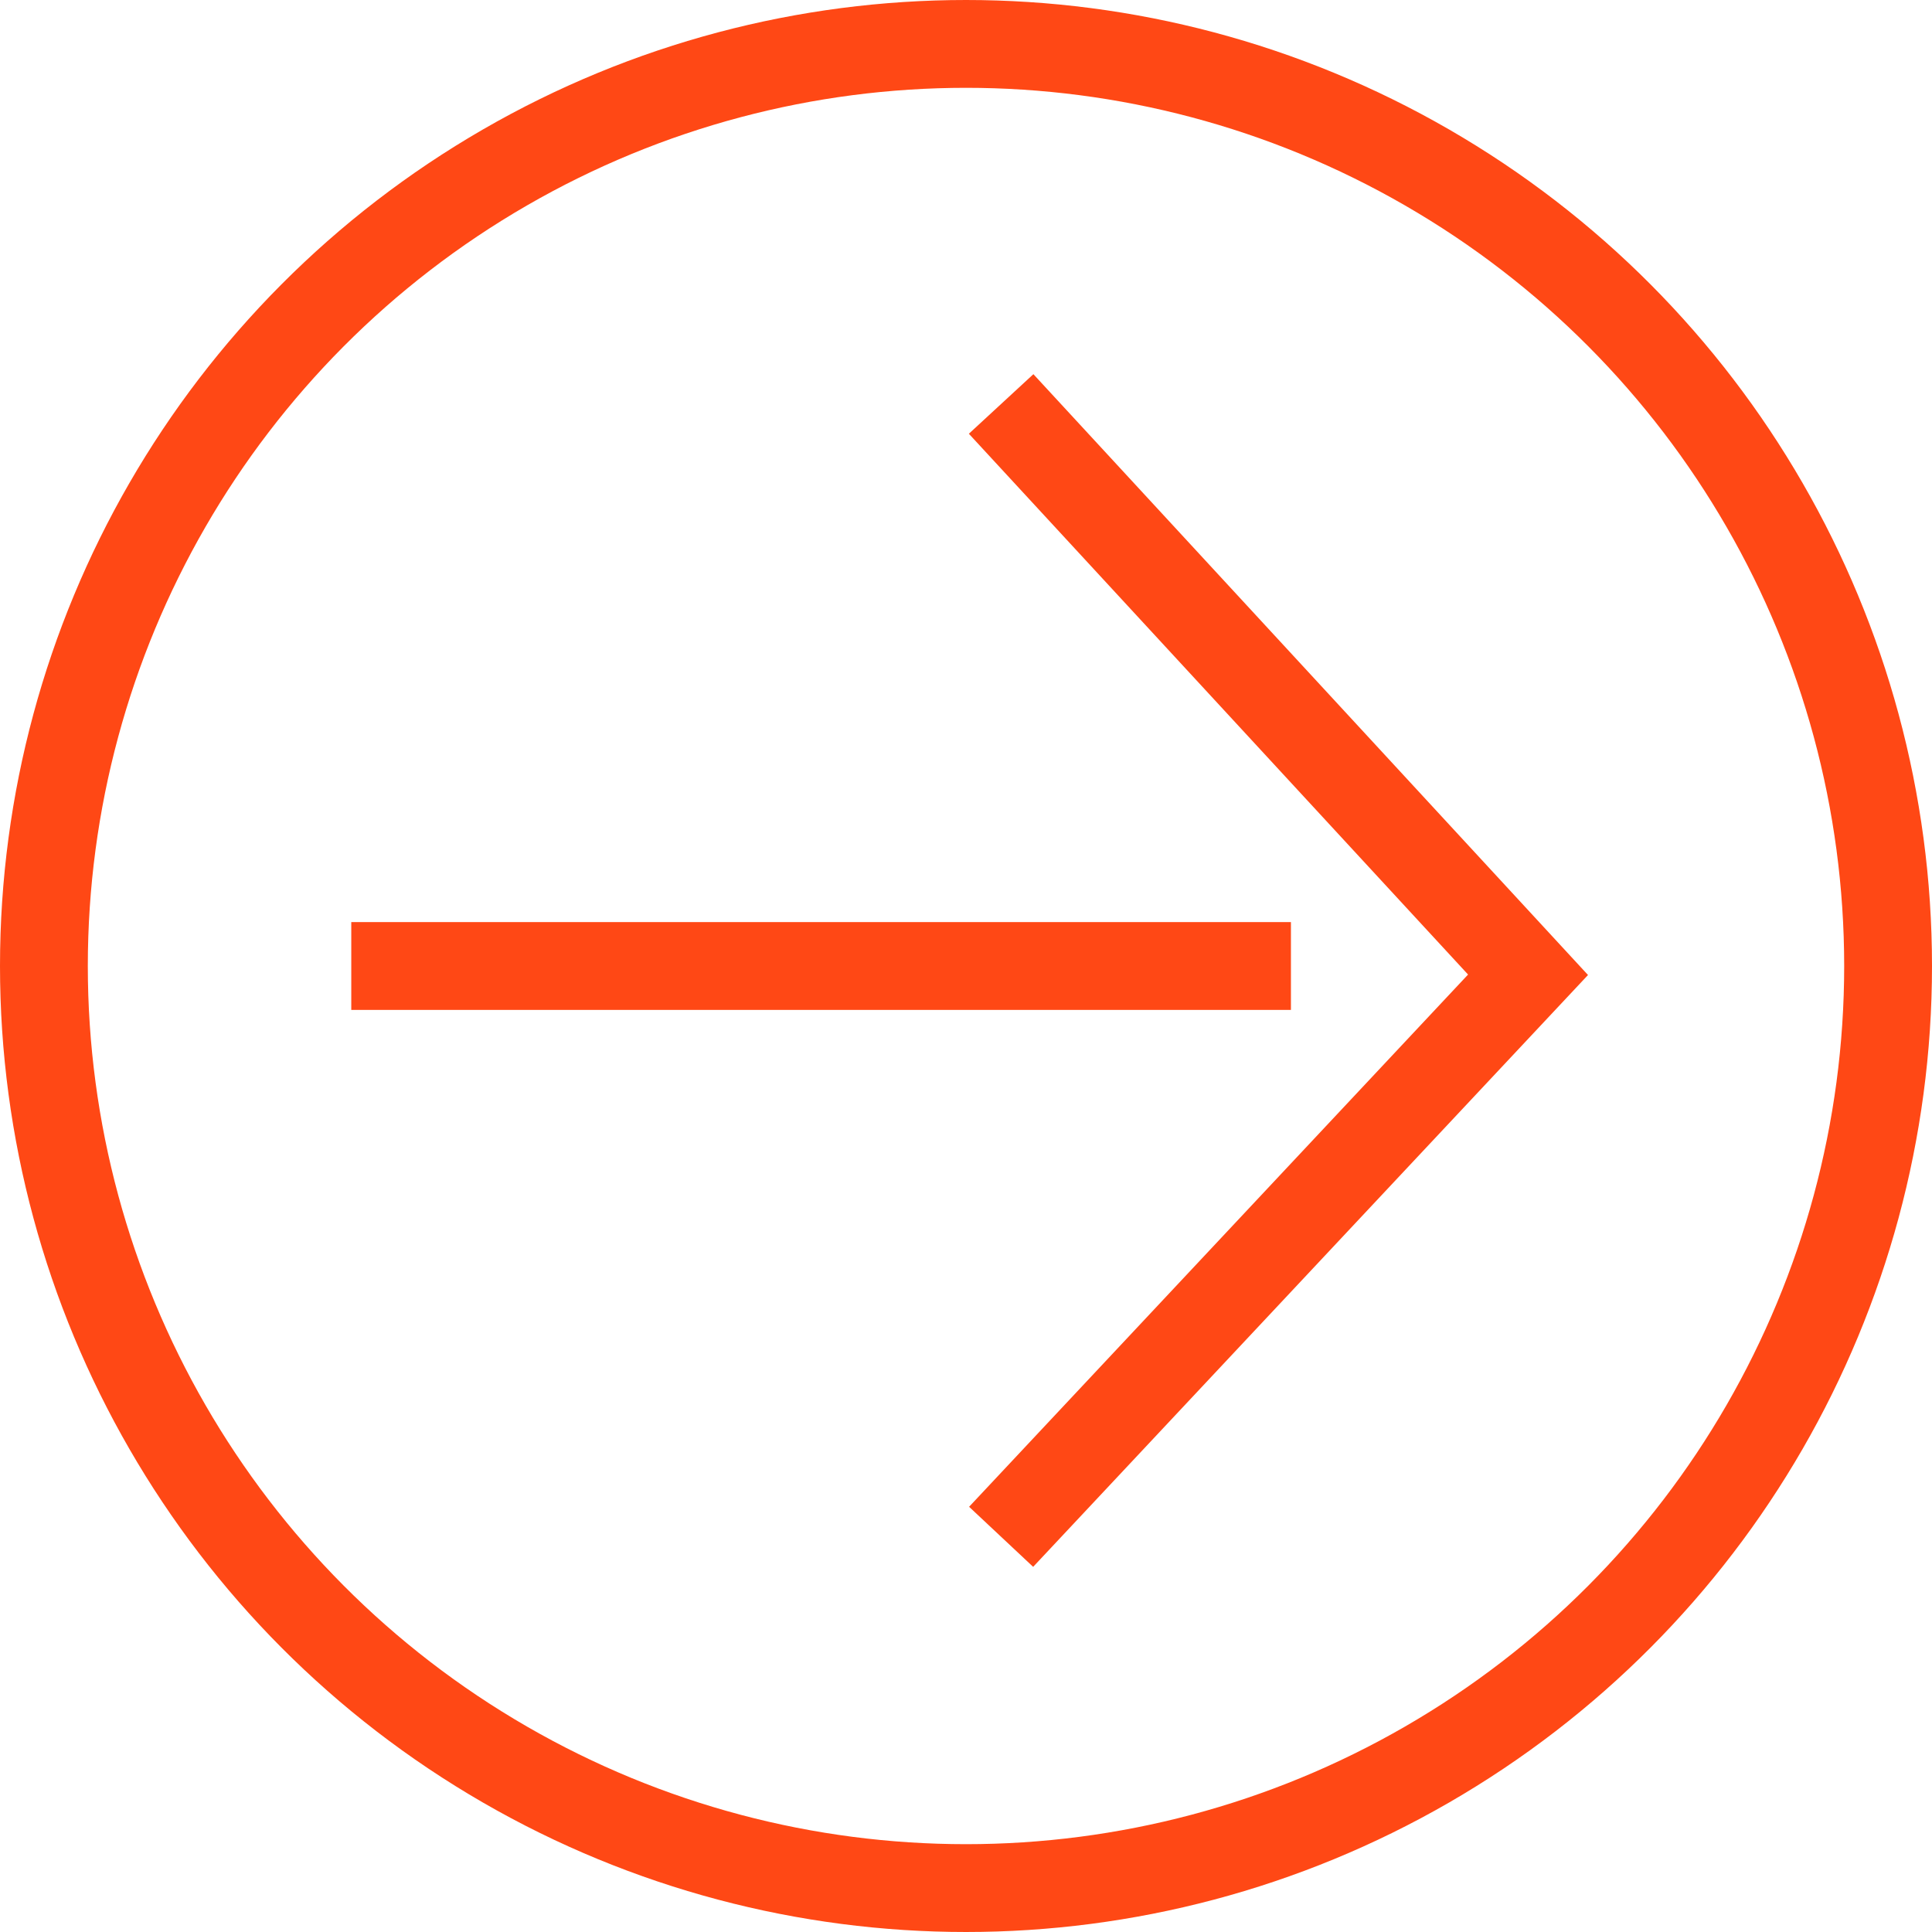
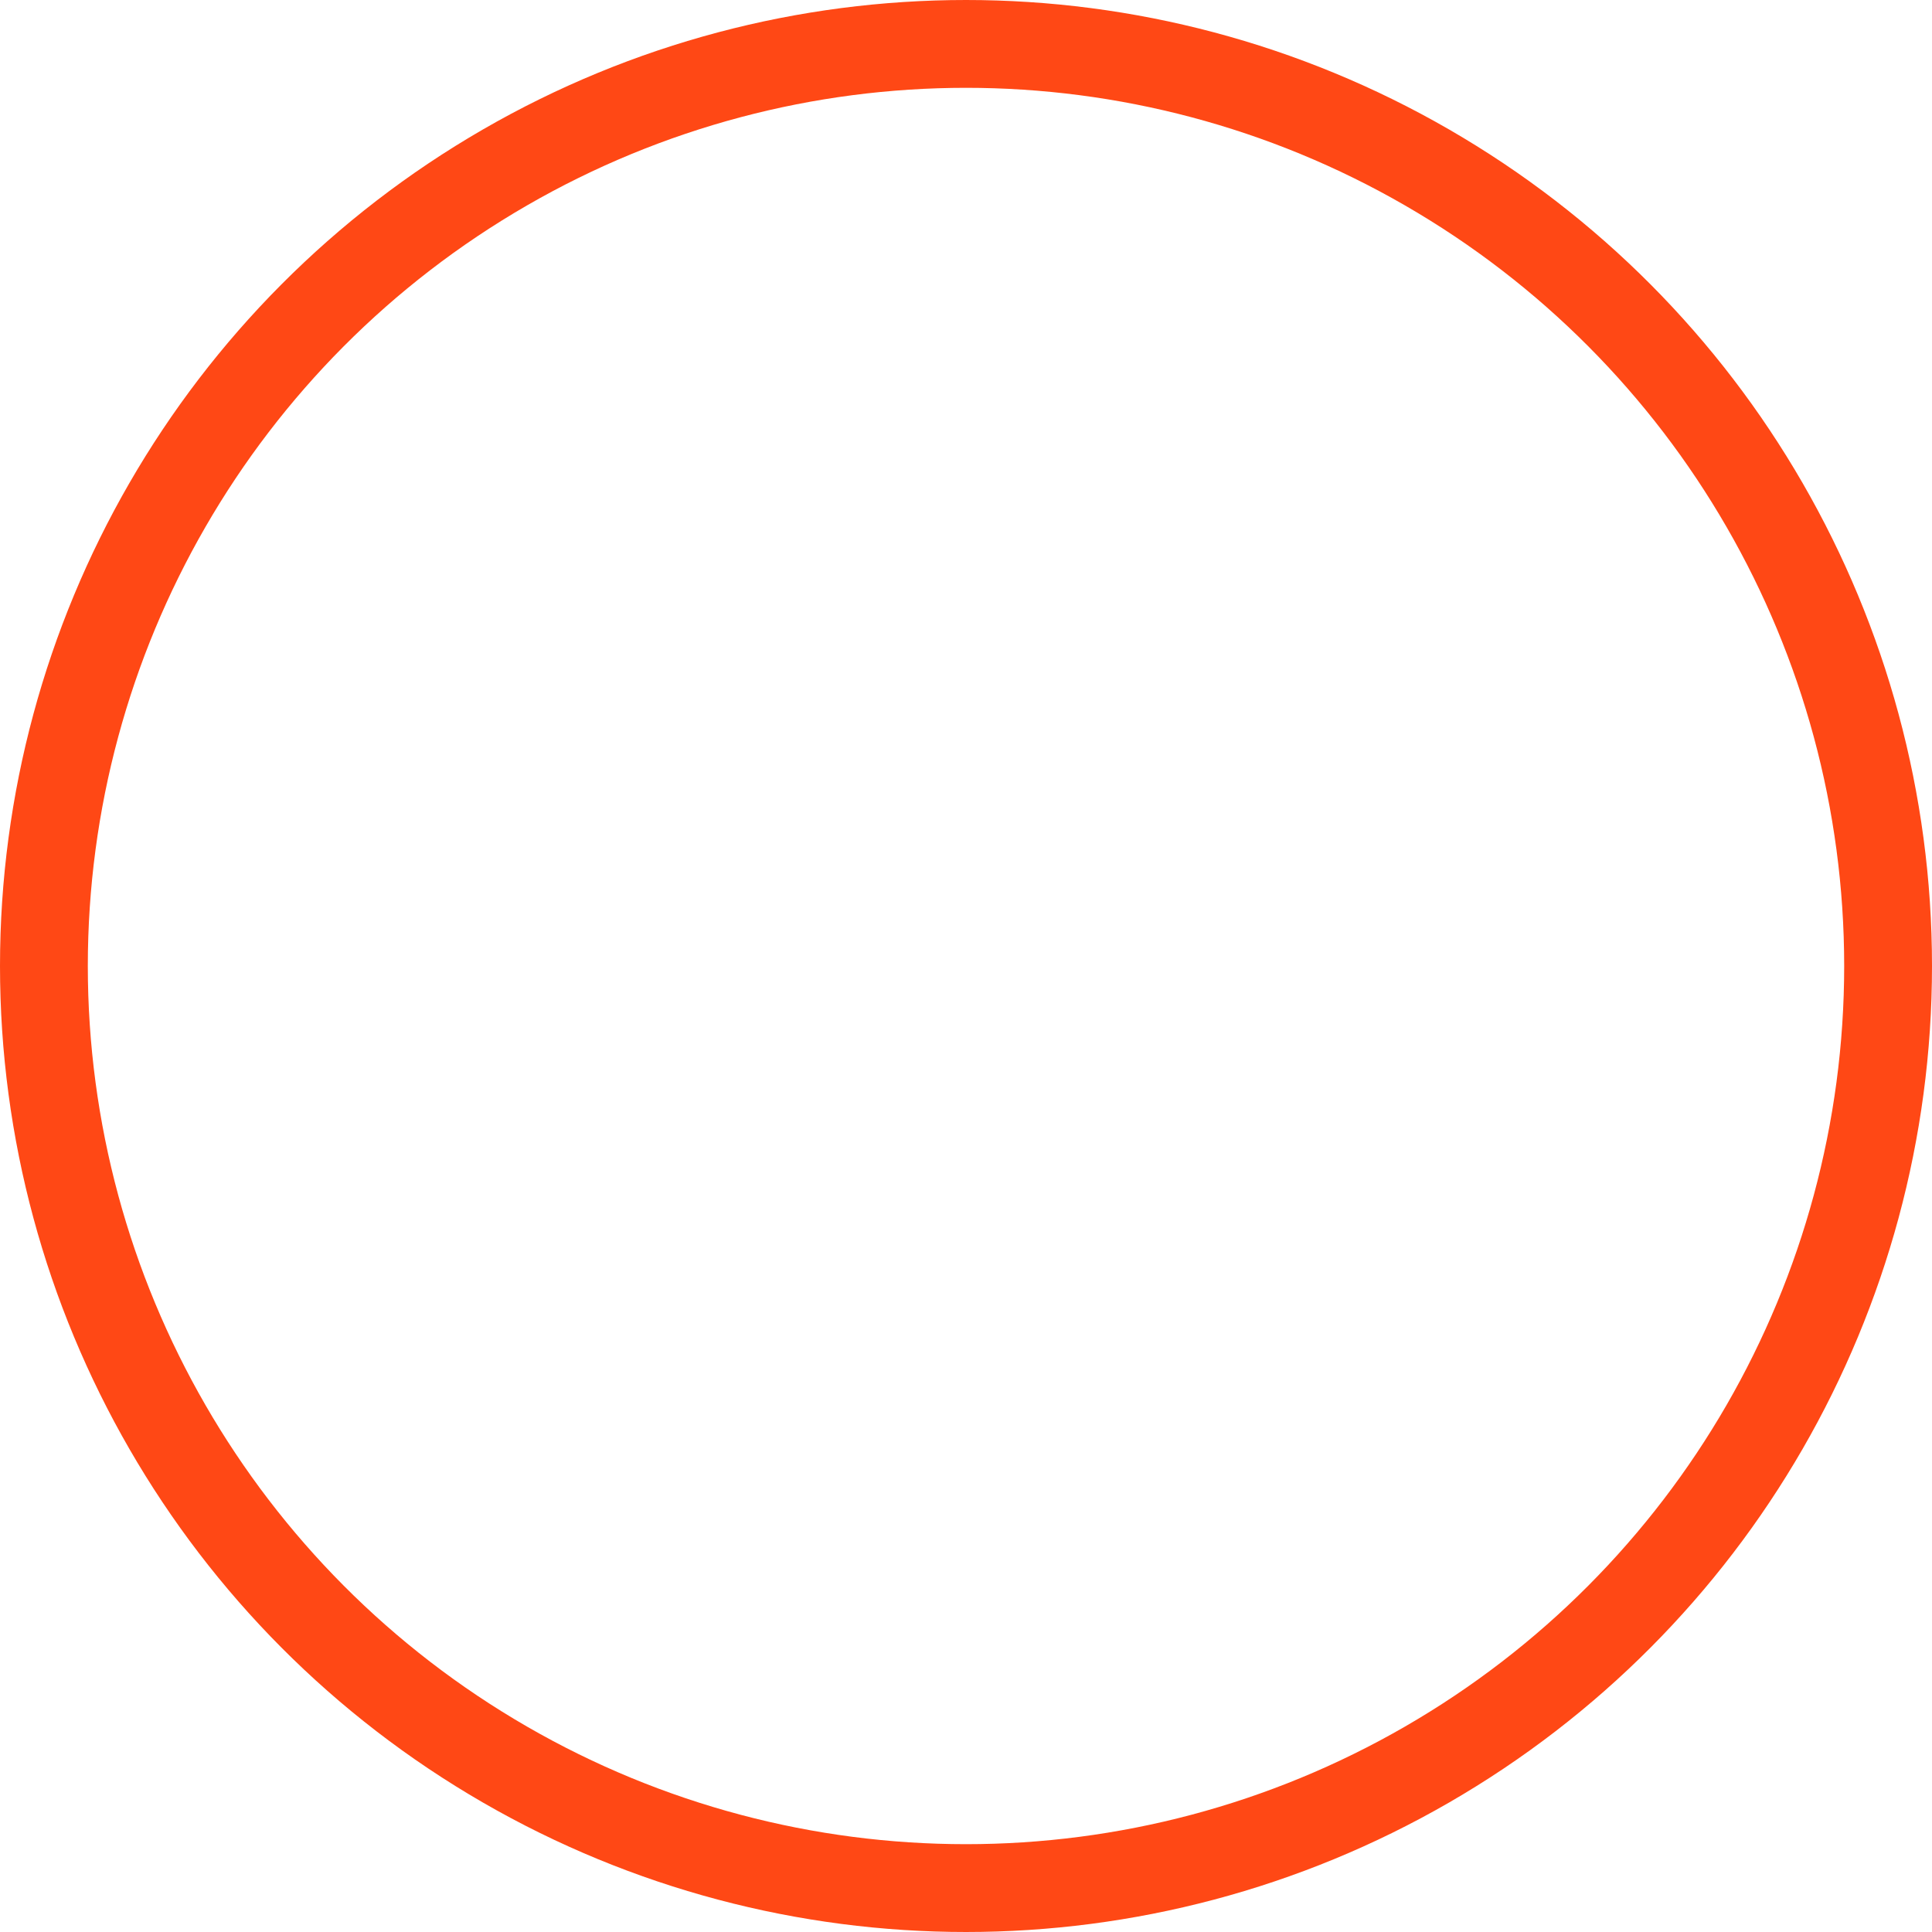
<svg xmlns="http://www.w3.org/2000/svg" width="22" height="22">
  <g data-name="picto read more" fill="none" stroke="#ff4815">
    <g data-name="Ellipse 5">
-       <circle cx="11" cy="11" r="11" stroke="none" />
      <circle cx="11" cy="11" r="10.5" />
    </g>
-     <path data-name="Tracé 611" d="M4 11h10.7" />
-     <path data-name="Tracé 612" d="m11.4 4.6 6 6.5-6 6.4" />
  </g>
</svg>